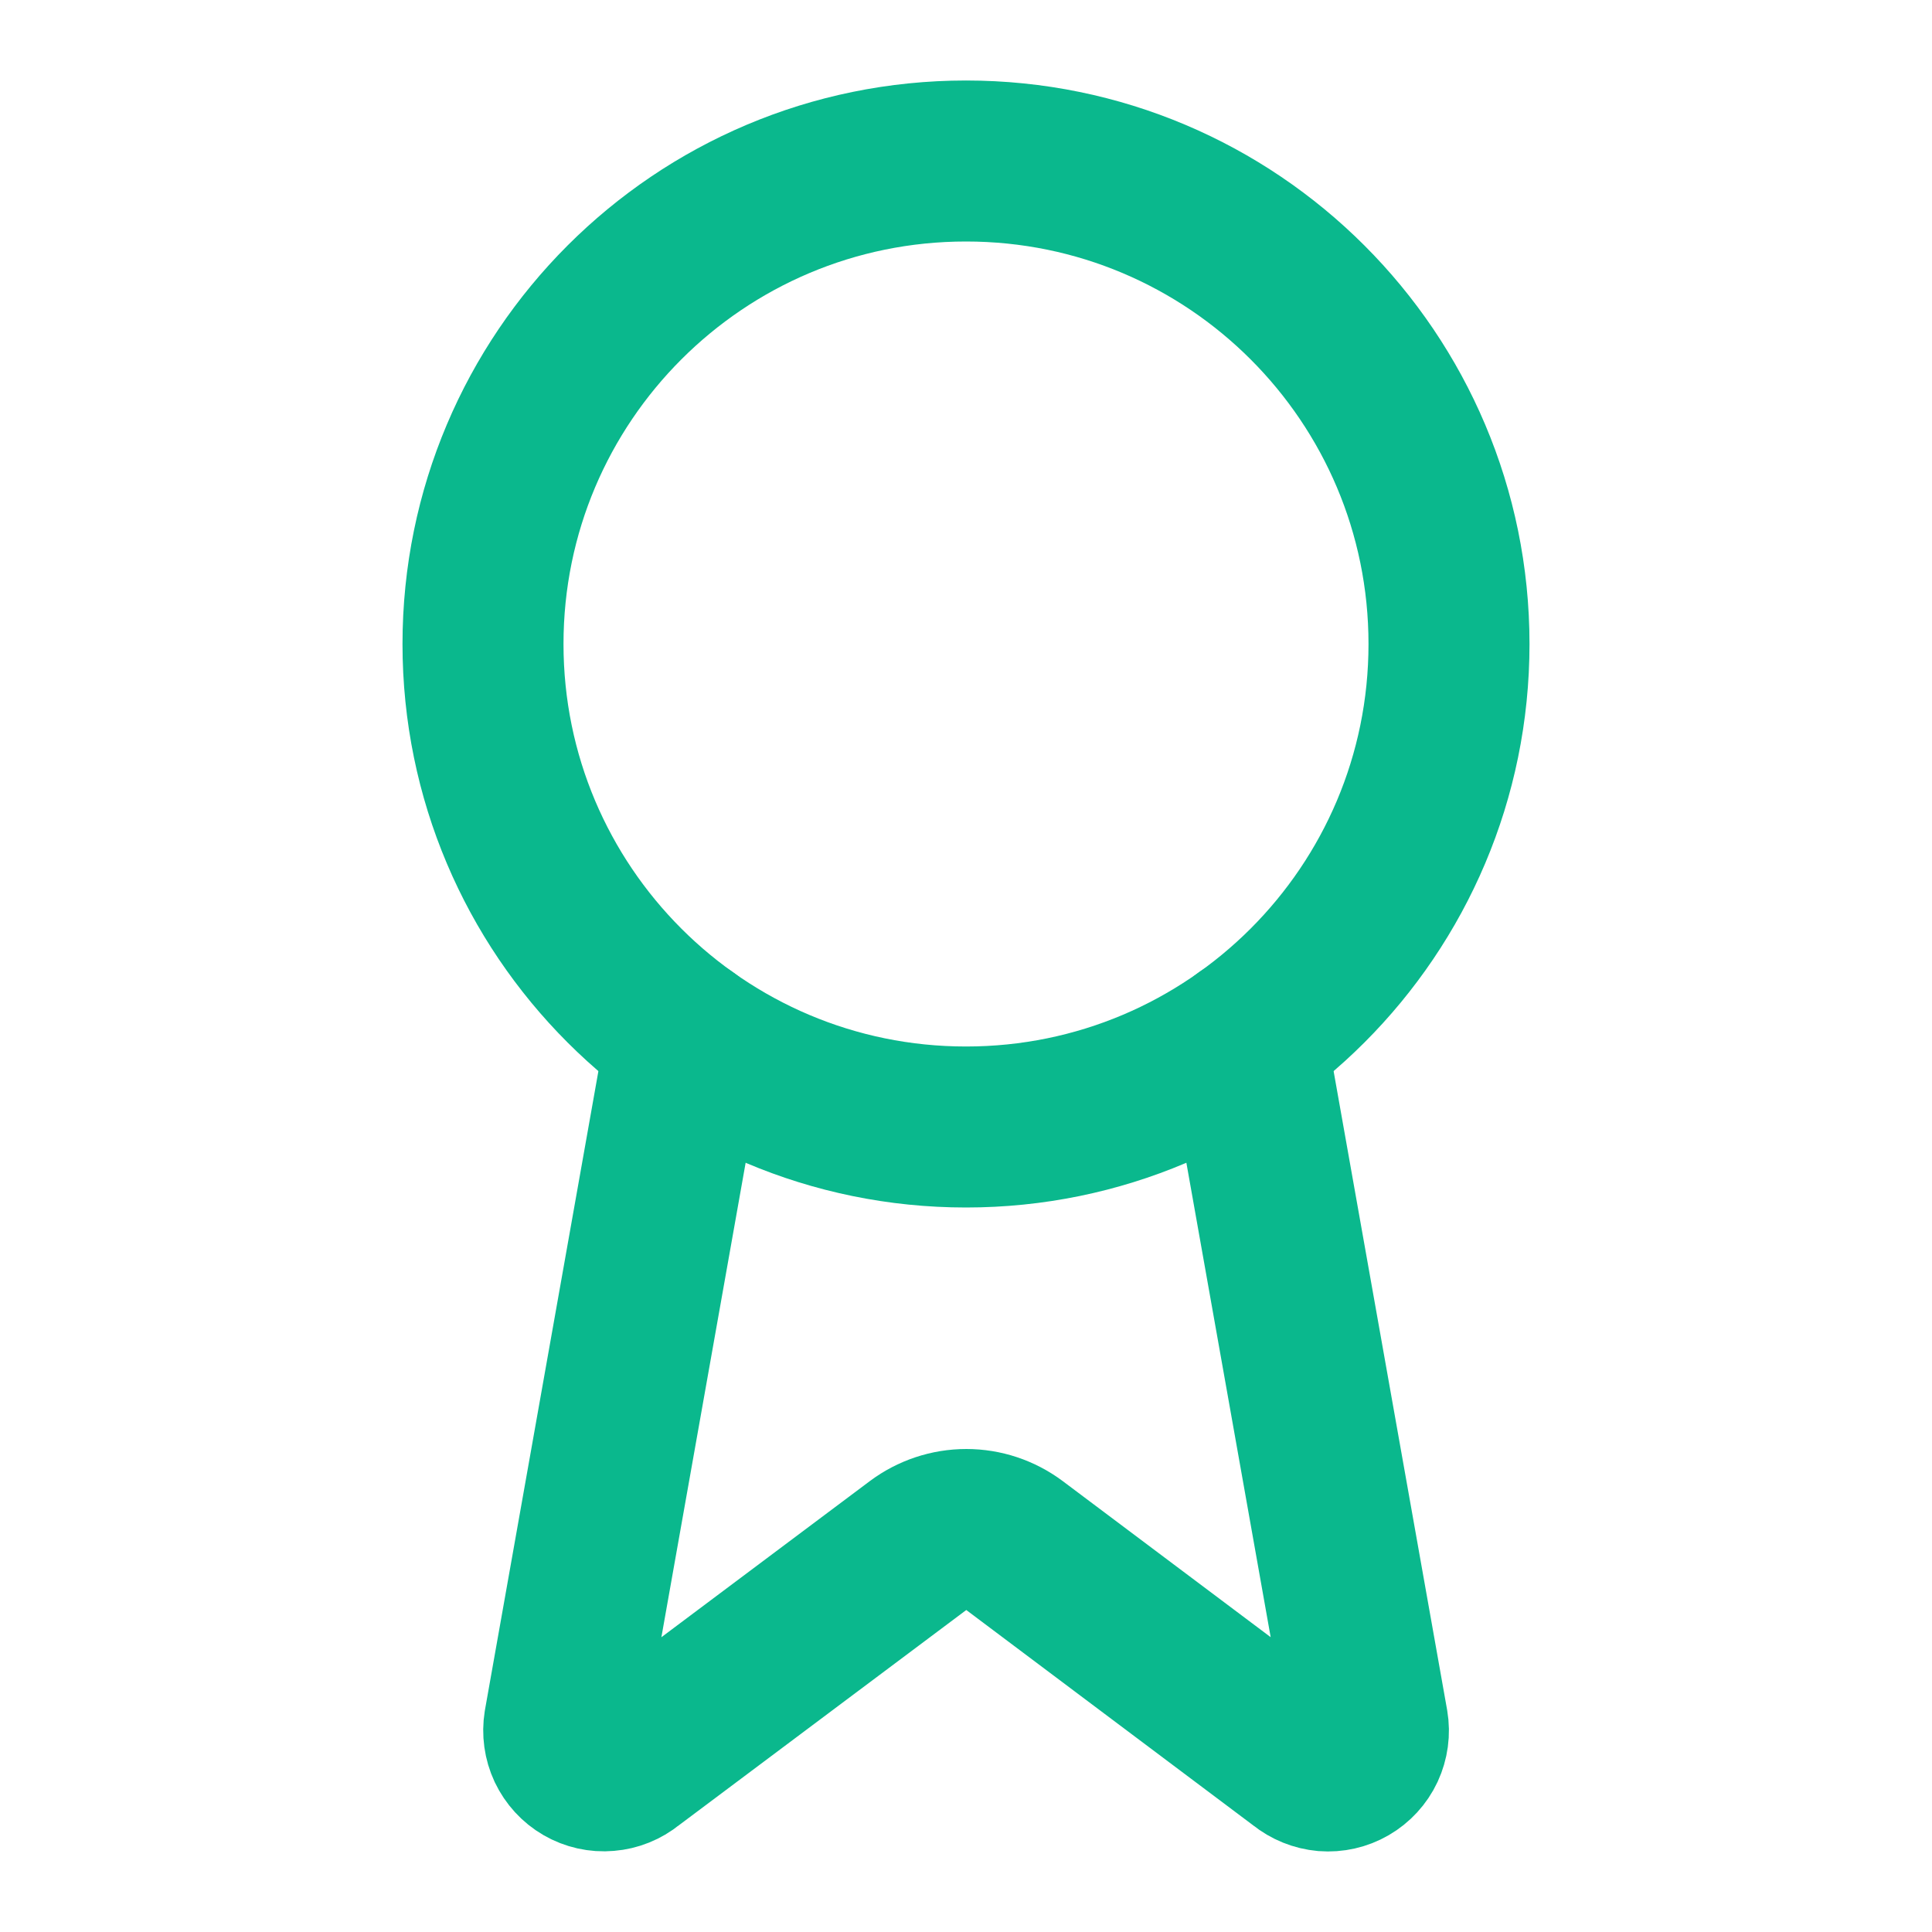
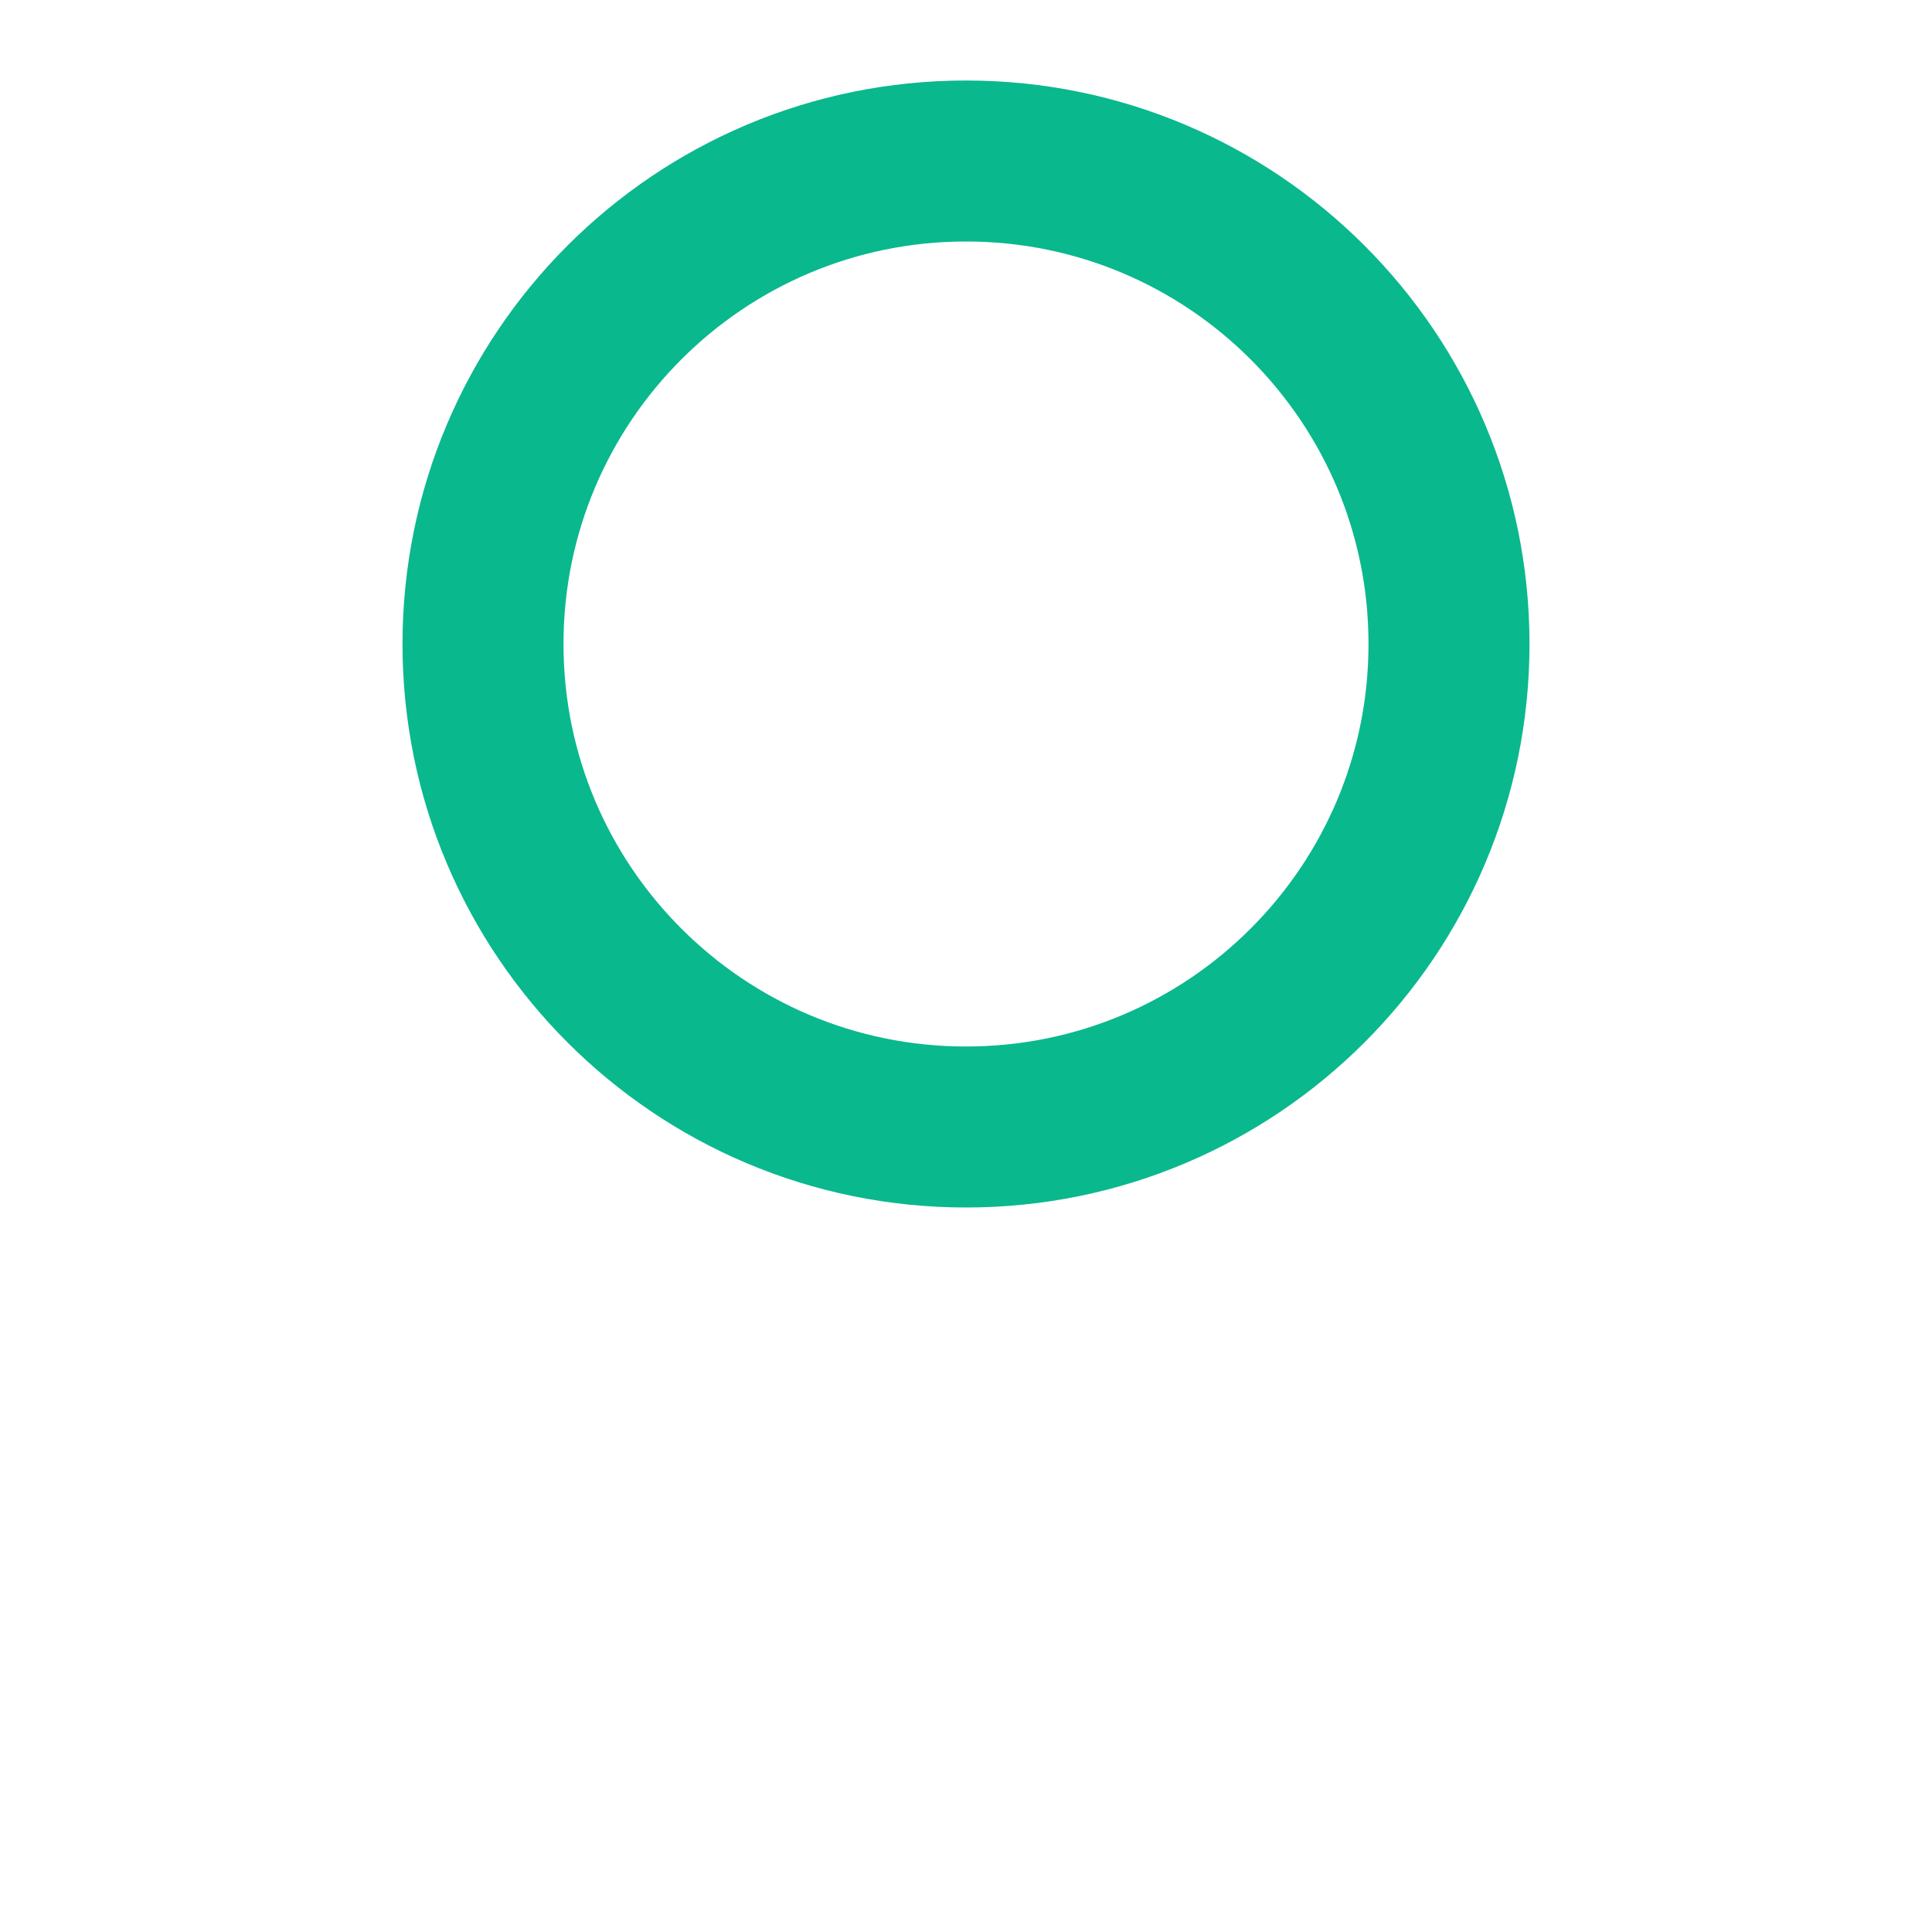
<svg xmlns="http://www.w3.org/2000/svg" width="24" height="24" viewBox="0 0 24 24" fill="none">
-   <path d="M15.477 12.89L16.992 21.416C17.009 21.516 16.995 21.619 16.952 21.712C16.909 21.804 16.838 21.881 16.75 21.932C16.662 21.983 16.561 22.006 16.459 21.998C16.358 21.989 16.261 21.95 16.182 21.886L12.602 19.199C12.429 19.07 12.22 19 12.004 19C11.788 19 11.578 19.07 11.405 19.199L7.819 21.885C7.741 21.949 7.644 21.988 7.543 21.996C7.441 22.005 7.34 21.982 7.252 21.931C7.164 21.88 7.094 21.803 7.05 21.711C7.007 21.619 6.993 21.516 7.009 21.416L8.523 12.89" stroke="#0AB88D" stroke-width="2" stroke-linecap="round" stroke-linejoin="round" />
  <path d="M12 14C15.314 14 18 11.314 18 8C18 4.686 15.314 2 12 2C8.686 2 6 4.686 6 8C6 11.314 8.686 14 12 14Z" stroke="#0AB88D" stroke-width="2" stroke-linecap="round" stroke-linejoin="round" />
</svg>